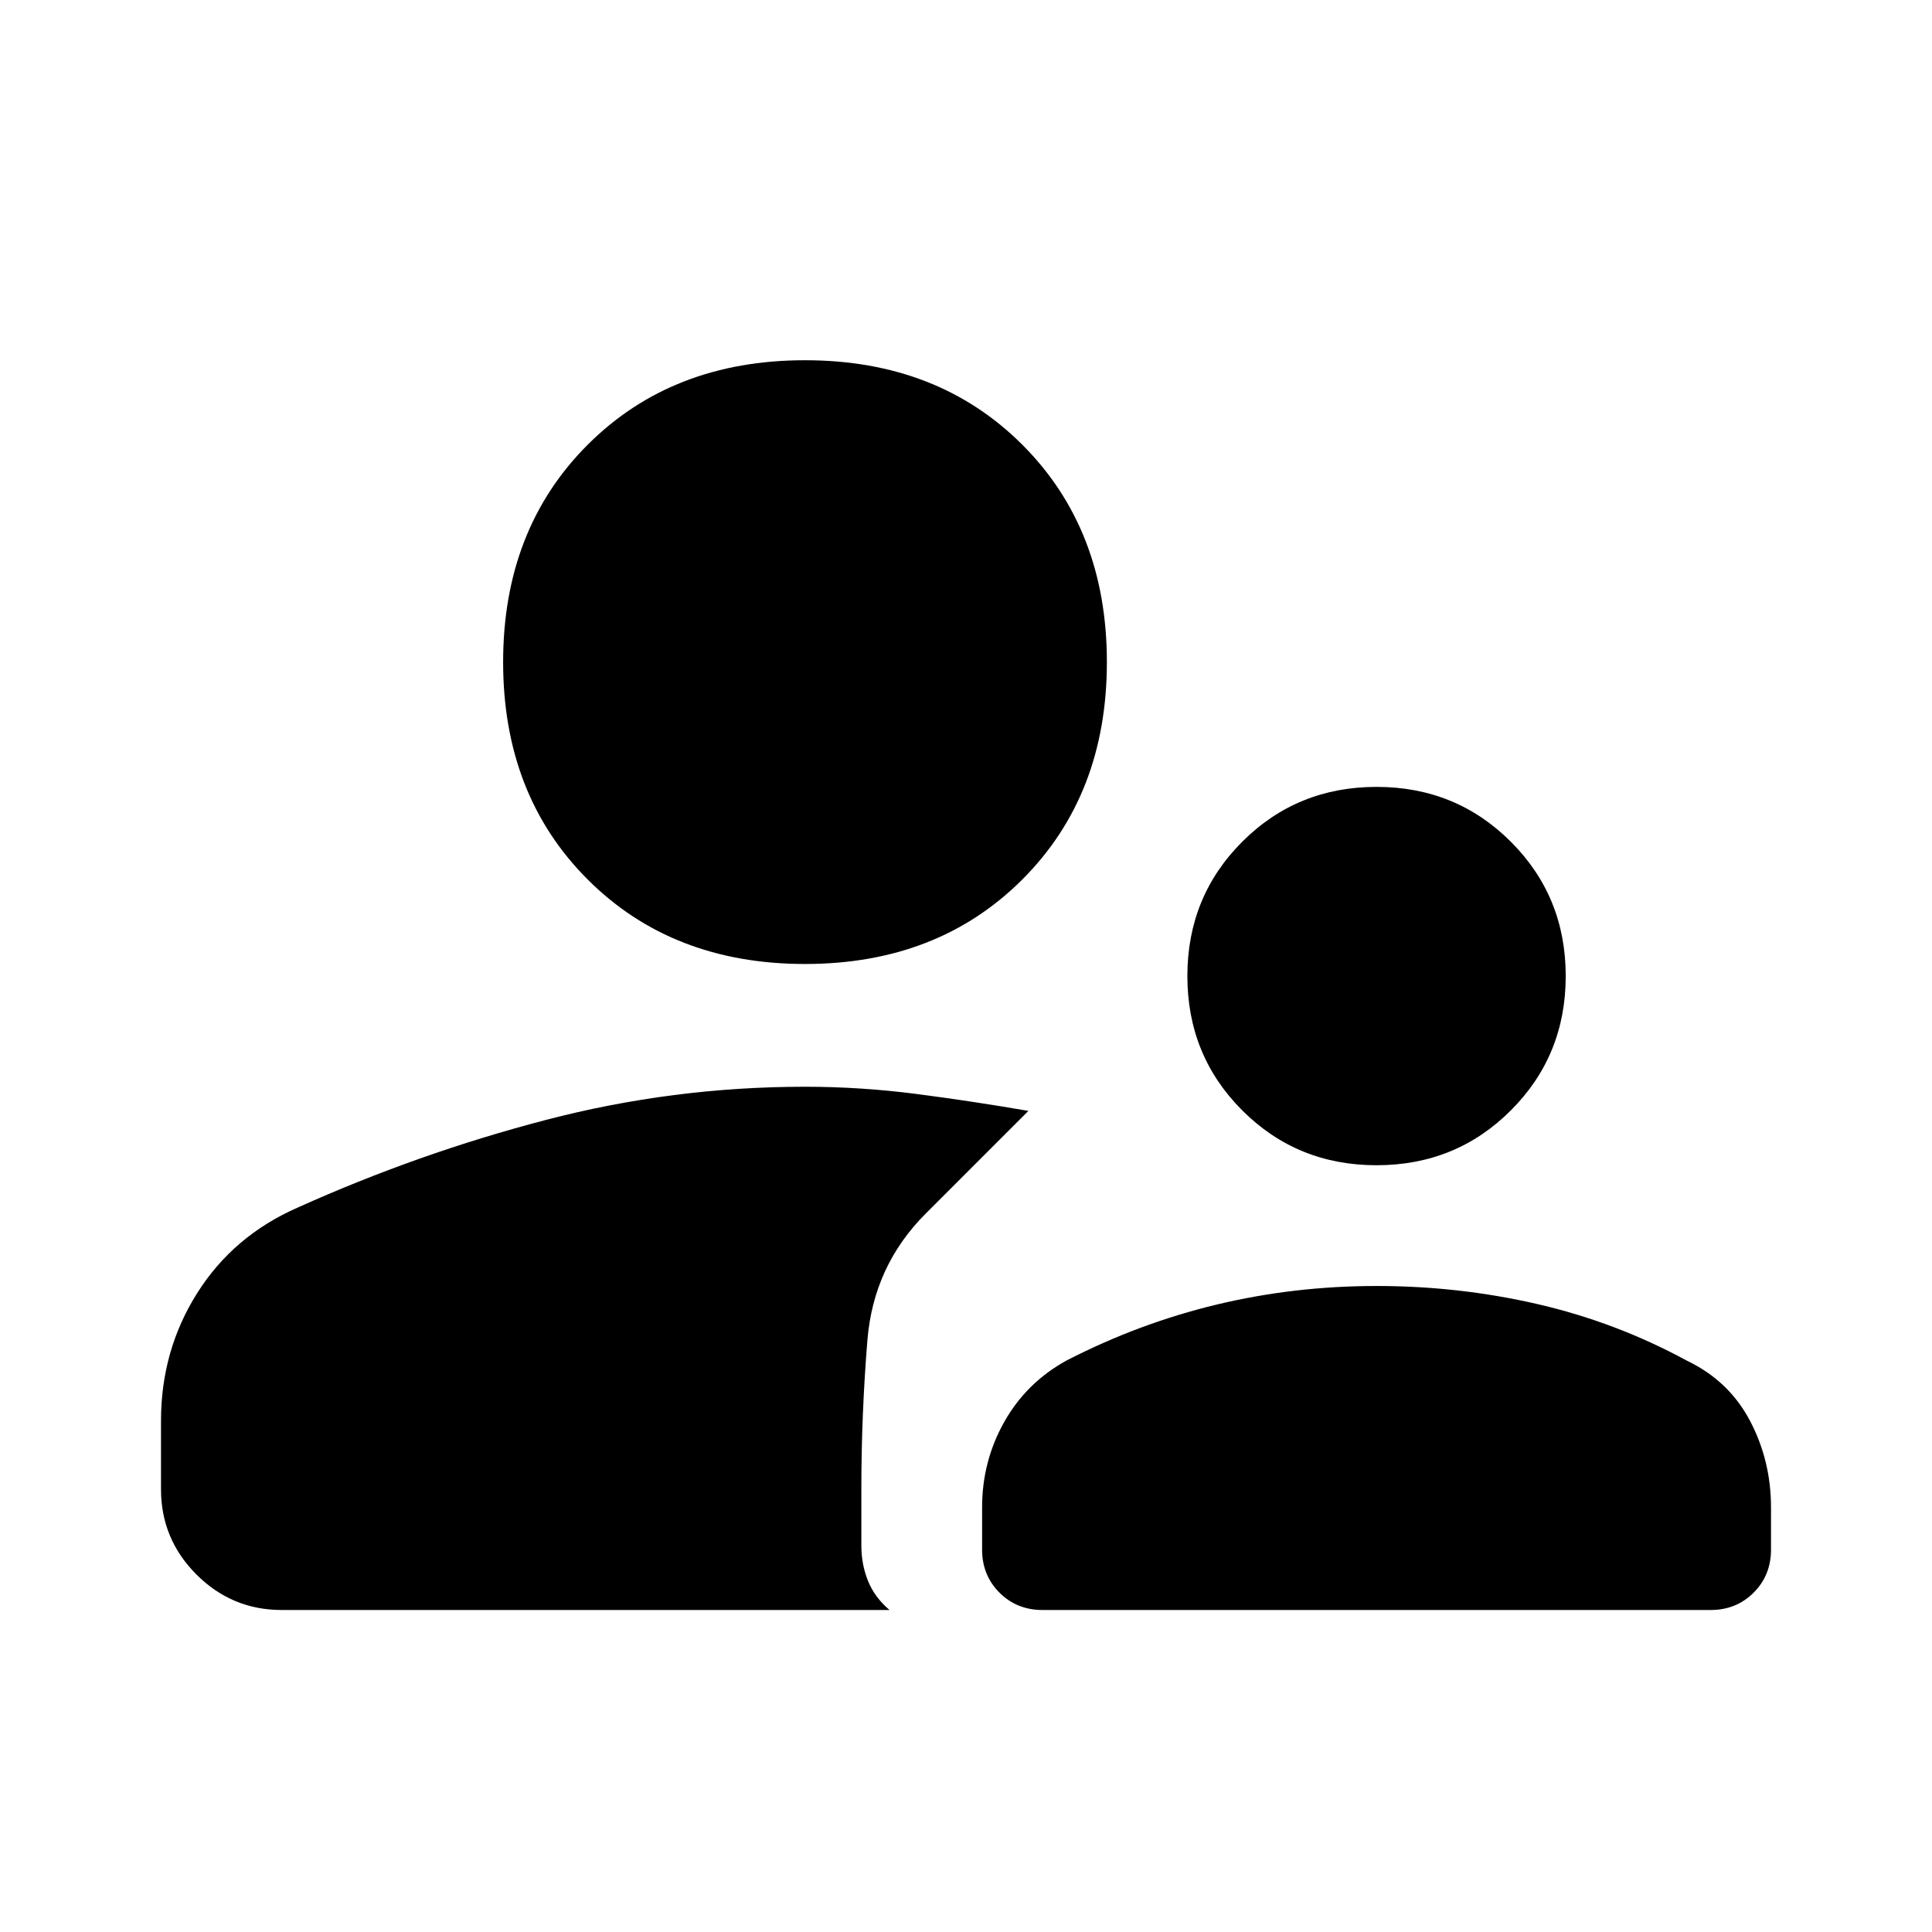
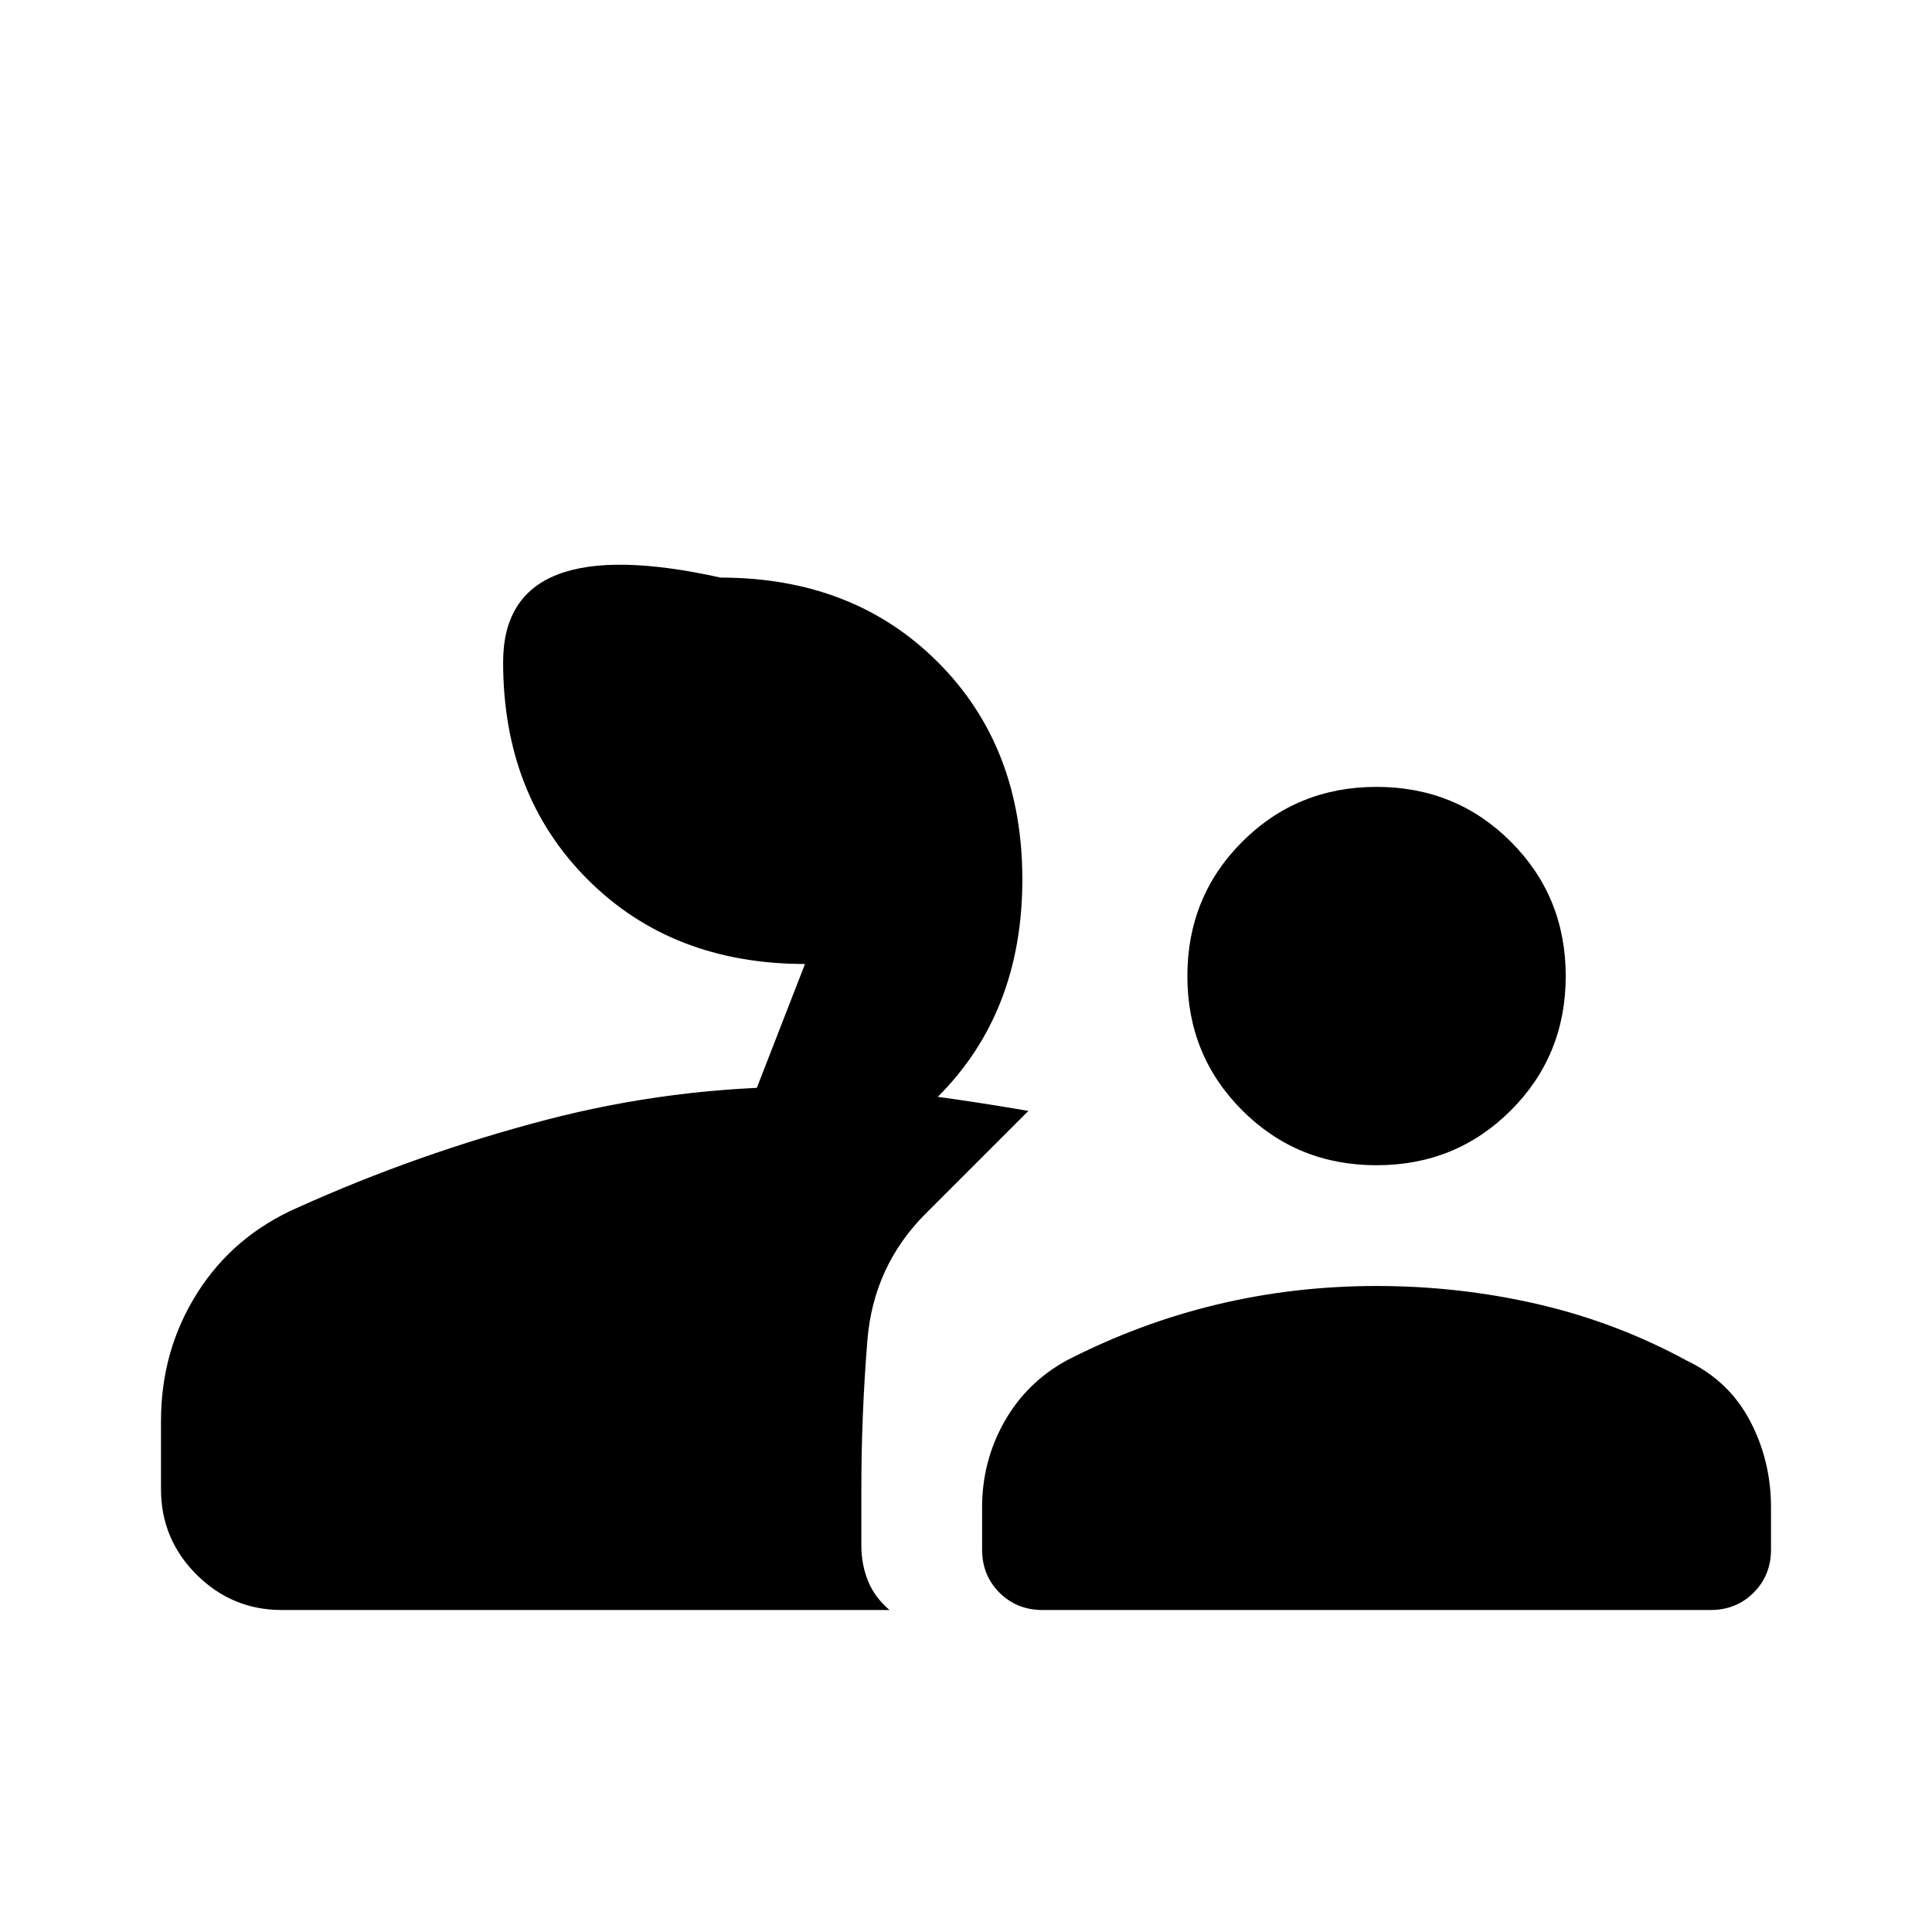
<svg xmlns="http://www.w3.org/2000/svg" width="48" height="48" viewBox="0 -960 960 960">
-   <path d="M684-381q-39.48 0-66.74-27.26Q590-435.52 590-475q0-39.48 27.26-66.74Q644.52-569 684-569q39.48 0 66.74 27.26Q778-514.48 778-475q0 39.48-27.26 66.74Q723.48-381 684-381ZM518-160q-12.75 0-21.375-8.625T488-190v-21q0-22.892 11-42.446T530-284q36-18.5 74.5-27.75T684-321q41 0 80 9t74 28q21 10 31.5 29.869T880-211v21q0 12.75-8.625 21.375T850-160H518ZM400-481q-66 0-108-42t-42-108q0-66 42-108t108-42q66 0 108 42t42 108q0 66-42 108t-108 42ZM80-254q0-35 18-63.5t50-42.5q60-27 123.184-43.5Q334.367-420 400-420q27.75 0 55.5 3.6T511-408l-51 51q-26 26-29 63t-3 74v28q0 9.366 3.316 17.561T442-160H140q-24.75 0-42.375-17.625T80-220v-34Z" />
+   <path d="M684-381q-39.48 0-66.74-27.26Q590-435.52 590-475q0-39.48 27.26-66.74Q644.52-569 684-569q39.48 0 66.74 27.26Q778-514.48 778-475q0 39.48-27.26 66.74Q723.48-381 684-381ZM518-160q-12.75 0-21.375-8.625T488-190v-21q0-22.892 11-42.446T530-284q36-18.5 74.5-27.75T684-321q41 0 80 9t74 28q21 10 31.5 29.869T880-211v21q0 12.75-8.625 21.375T850-160H518ZM400-481q-66 0-108-42t-42-108t108-42q66 0 108 42t42 108q0 66-42 108t-108 42ZM80-254q0-35 18-63.5t50-42.5q60-27 123.184-43.5Q334.367-420 400-420q27.75 0 55.5 3.6T511-408l-51 51q-26 26-29 63t-3 74v28q0 9.366 3.316 17.561T442-160H140q-24.75 0-42.375-17.625T80-220v-34Z" />
</svg>